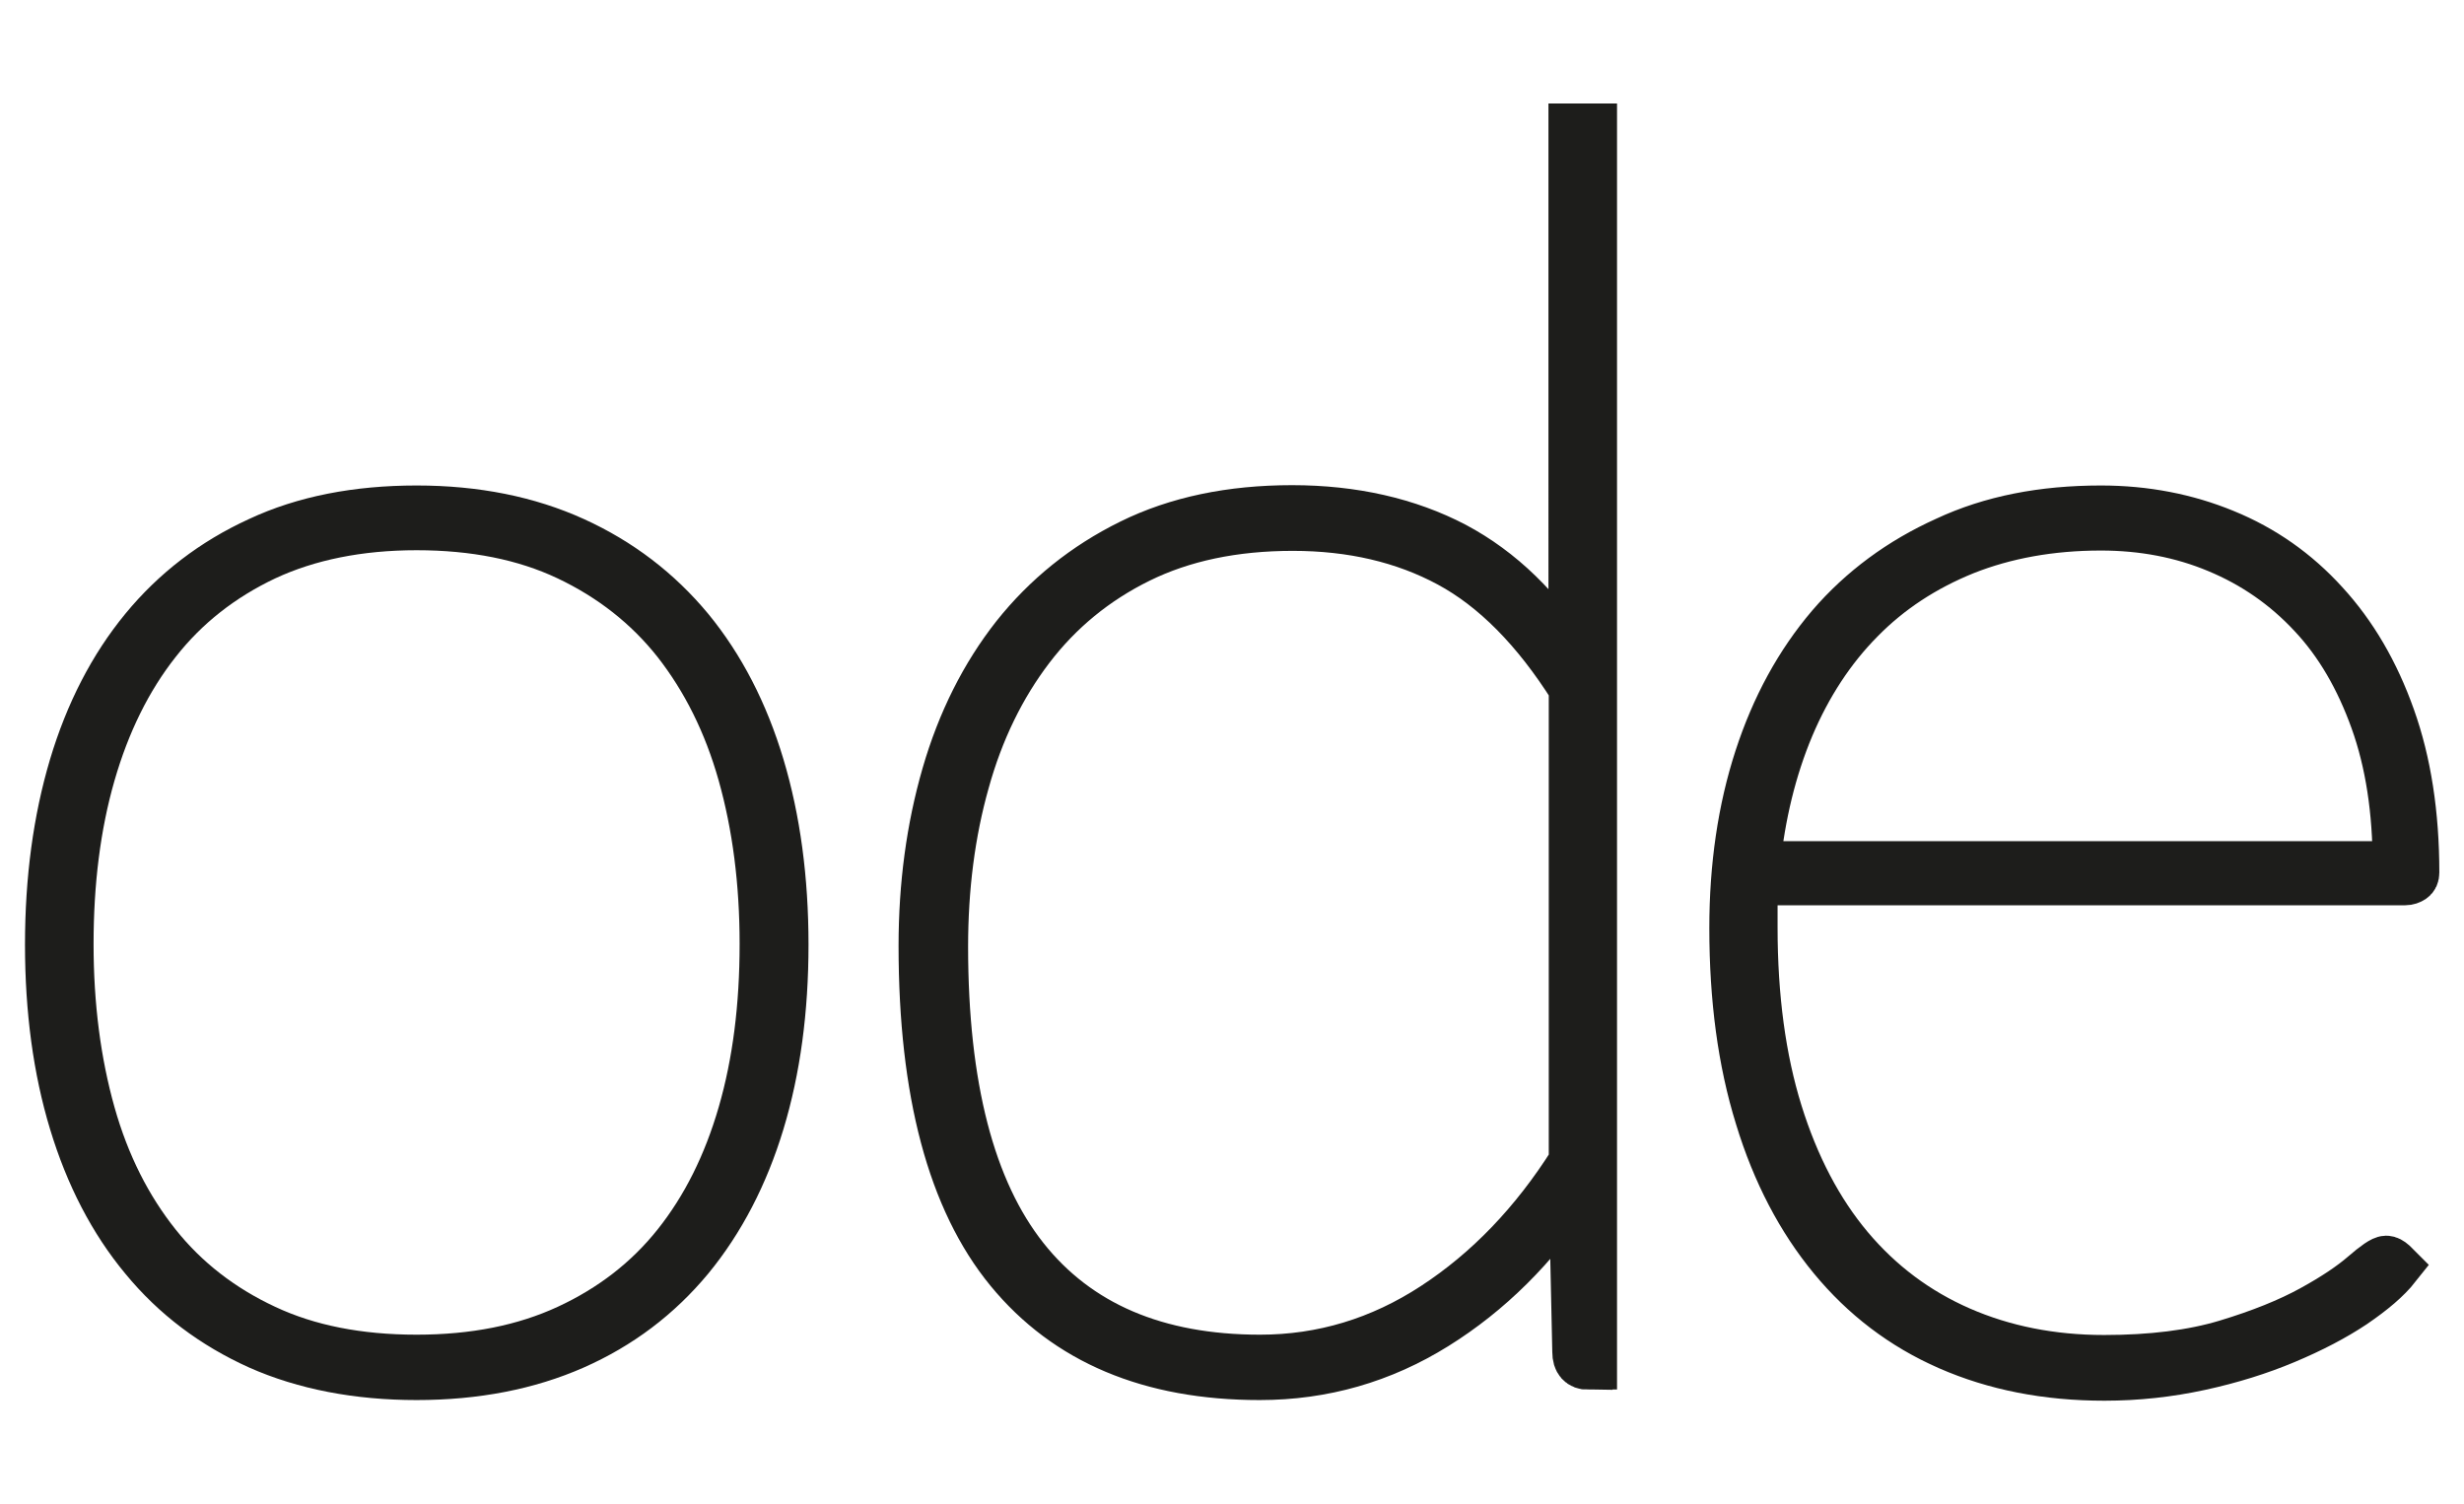
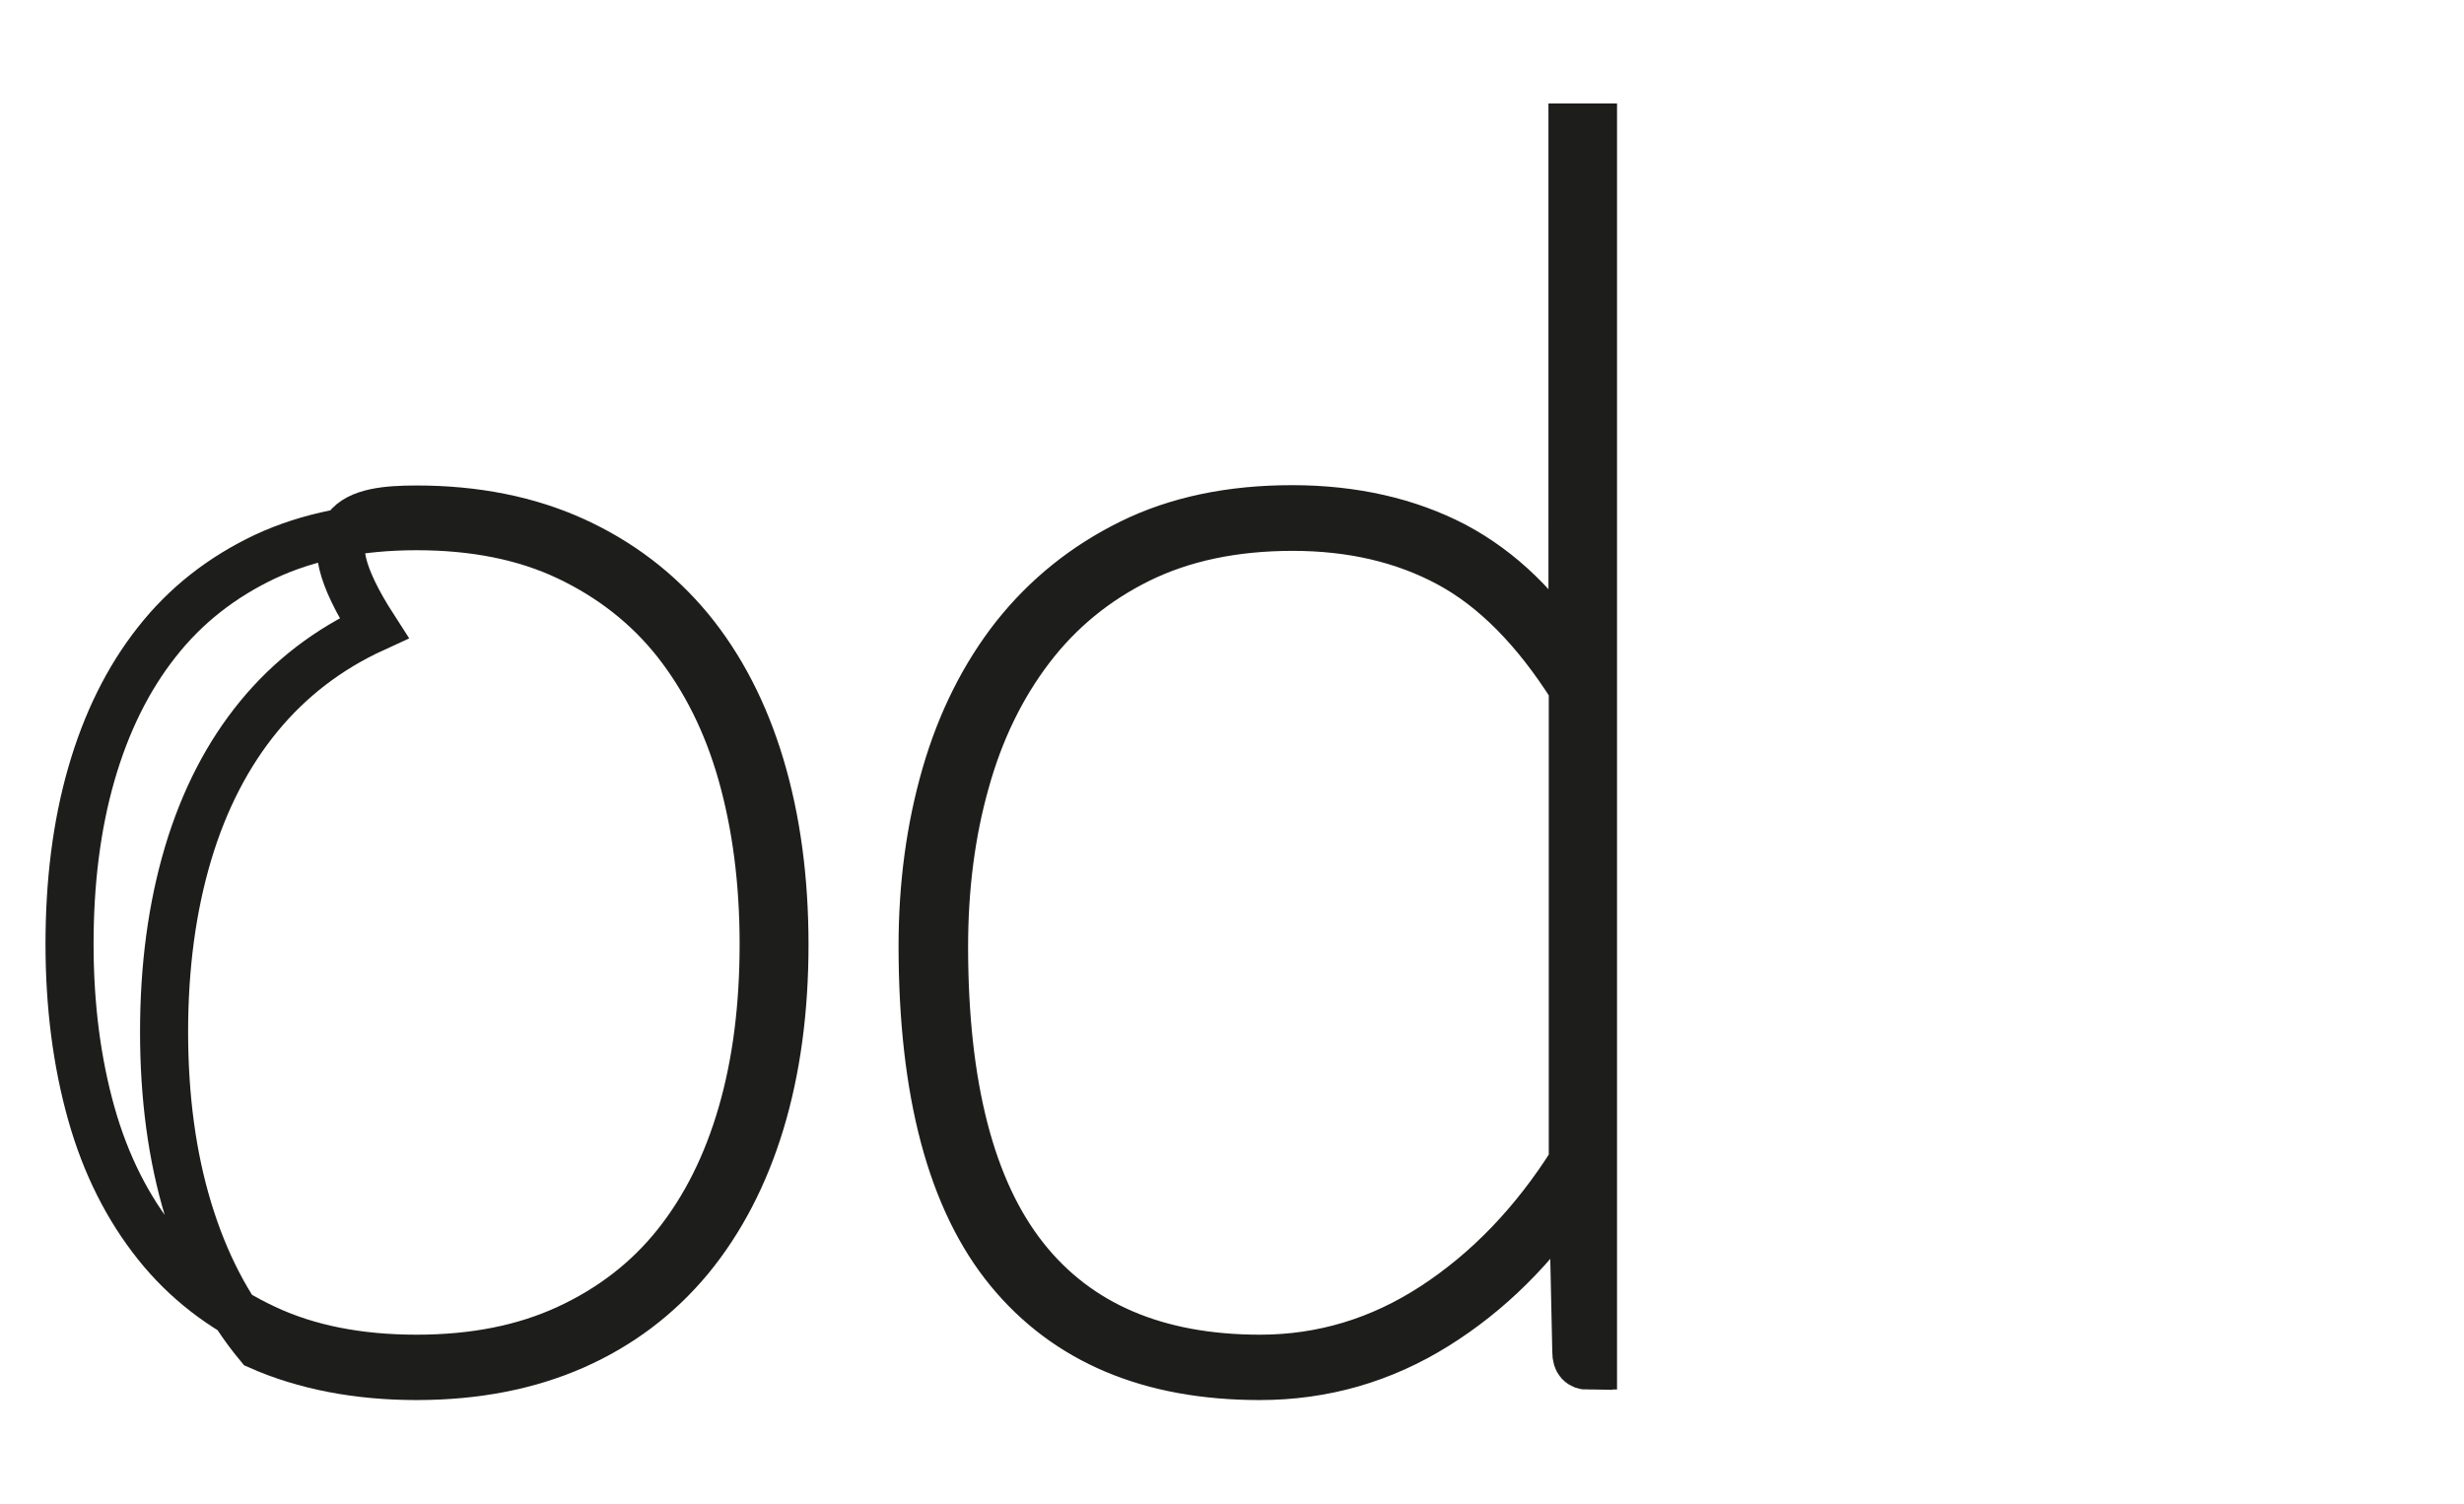
<svg xmlns="http://www.w3.org/2000/svg" version="1.1" id="Laag_1" x="0px" y="0px" viewBox="0 0 768.9 469.2" style="enable-background:new 0 0 768.9 469.2;" xml:space="preserve">
  <style type="text/css">
	.st0{fill:none;stroke:#1D1D1B;stroke-width:15;stroke-miterlimit:10;}
</style>
-   <path class="st0" d="M130,159c18.4,0,34.8,3.3,49.1,9.8c14.3,6.5,26.3,15.7,36.1,27.5c9.7,11.8,17.1,26.1,22.1,42.8  c5,16.7,7.5,35.3,7.5,55.7s-2.5,38.9-7.5,55.4c-5,16.5-12.4,30.7-22.1,42.5c-9.8,11.8-21.8,20.9-36.1,27.2s-30.7,9.5-49.1,9.5  s-35-3.2-49.2-9.5c-14.2-6.4-26.2-15.4-35.9-27.2c-9.8-11.8-17.1-26-22.1-42.5c-5-16.5-7.5-35-7.5-55.4s2.5-38.9,7.5-55.7  c5-16.7,12.4-31,22.1-42.8c9.7-11.8,21.7-21,35.9-27.5C94.9,162.2,111.4,159,130,159L130,159z M130,424c17.9,0,33.6-3.1,47.2-9.4  c13.6-6.3,24.9-15,33.9-26.3c9-11.3,15.8-24.9,20.4-40.8c4.6-15.9,6.8-33.5,6.8-52.9s-2.3-37-6.8-53s-11.4-29.7-20.4-41.2  c-9-11.4-20.4-20.3-33.9-26.7s-29.3-9.5-47.2-9.5s-33.8,3.2-47.3,9.5c-13.5,6.4-24.8,15.2-33.8,26.7c-9,11.4-15.8,25.2-20.4,41.2  c-4.6,16-6.8,33.7-6.8,53s2.3,36.9,6.8,52.9s11.4,29.5,20.4,40.8s20.3,20,33.8,26.3C96.1,420.9,111.9,424,130,424L130,424z" />
+   <path class="st0" d="M130,159c18.4,0,34.8,3.3,49.1,9.8c14.3,6.5,26.3,15.7,36.1,27.5c9.7,11.8,17.1,26.1,22.1,42.8  c5,16.7,7.5,35.3,7.5,55.7s-2.5,38.9-7.5,55.4c-5,16.5-12.4,30.7-22.1,42.5c-9.8,11.8-21.8,20.9-36.1,27.2s-30.7,9.5-49.1,9.5  s-35-3.2-49.2-9.5c-9.8-11.8-17.1-26-22.1-42.5c-5-16.5-7.5-35-7.5-55.4s2.5-38.9,7.5-55.7  c5-16.7,12.4-31,22.1-42.8c9.7-11.8,21.7-21,35.9-27.5C94.9,162.2,111.4,159,130,159L130,159z M130,424c17.9,0,33.6-3.1,47.2-9.4  c13.6-6.3,24.9-15,33.9-26.3c9-11.3,15.8-24.9,20.4-40.8c4.6-15.9,6.8-33.5,6.8-52.9s-2.3-37-6.8-53s-11.4-29.7-20.4-41.2  c-9-11.4-20.4-20.3-33.9-26.7s-29.3-9.5-47.2-9.5s-33.8,3.2-47.3,9.5c-13.5,6.4-24.8,15.2-33.8,26.7c-9,11.4-15.8,25.2-20.4,41.2  c-4.6,16-6.8,33.7-6.8,53s2.3,36.9,6.8,52.9s11.4,29.5,20.4,40.8s20.3,20,33.8,26.3C96.1,420.9,111.9,424,130,424L130,424z" />
  <path class="st0" d="M495.7,426.2c-2.5,0-3.8-1.4-3.8-4.3l-1.1-50.7c-11.8,17.9-26.1,32.1-42.8,42.5s-35,15.7-54.9,15.7  c-34.2,0-60.2-11-78.2-32.9c-18-21.9-27-55.7-27-101.3c0-19,2.4-36.8,7.2-53.4c4.8-16.6,12.1-31.1,21.7-43.3  c9.7-12.2,21.7-21.9,36.1-29c14.4-7.1,31.2-10.6,50.3-10.6s36.2,3.9,50.7,11.5c14.5,7.7,26.7,19.6,36.8,35.7V39.8h6.4v386.3H495.7  L495.7,426.2z M393.2,424c19.5,0,37.6-5.5,54.3-16.4s31.2-25.9,43.3-45.1V214.8c-11.6-18.4-24.5-31.4-38.6-39  c-14.1-7.6-30.4-11.4-48.8-11.4s-34.4,3.4-48,10.1c-13.6,6.7-24.9,16-33.9,27.8c-9,11.8-15.8,25.7-20.2,41.6  c-4.5,15.9-6.7,33.1-6.7,51.5c0,43.6,8.4,76,25.1,97.1C336.3,413.5,360.9,424,393.2,424L393.2,424z" />
-   <path class="st0" d="M655.6,159c13.8,0,26.7,2.5,38.6,7.4c12,4.9,22.4,12.2,31.2,21.9c8.9,9.7,15.8,21.5,20.8,35.6  c5,14,7.5,30.2,7.5,48.4c0,0.9-0.3,1.6-0.9,2s-1.4,0.7-2.3,0.7H547.7c-0.4,2.5-0.5,4.9-0.5,7.2v7.2c0,21.8,2.6,41.1,7.8,57.8  s12.6,30.8,22.1,42.1c9.6,11.4,21.1,20,34.6,25.9c13.5,5.9,28.5,8.9,44.9,8.9c14.8,0,27.6-1.6,38.2-4.8c10.6-3.2,19.5-6.8,26.6-10.7  c7.1-3.9,12.4-7.5,16.1-10.7s6-4.8,7.1-4.8c0.7,0,1.4,0.4,2.2,1.1l1.1,1.1c-3,3.8-7.5,7.6-13.5,11.7c-6,4-13.1,7.7-21.2,11.1  c-8.1,3.4-17,6.2-26.7,8.3c-9.7,2.1-19.6,3.2-29.8,3.2c-18.1,0-34.2-3.2-48.6-9.5s-26.4-15.5-36.3-27.5s-17.6-26.6-22.9-44  c-5.4-17.4-8-37-8-59c0-19.3,2.6-37,7.8-53c5.2-16,12.7-29.7,22.5-41.2c9.8-11.4,21.9-20.3,36.1-26.7  C621.4,162.1,637.5,159,655.6,159L655.6,159z M655.6,164.3c-15.7,0-29.9,2.6-42.5,7.6c-12.6,5.1-23.5,12.2-32.6,21.5  c-9.1,9.2-16.4,20.4-21.9,33.4c-5.5,13.1-9,27.5-10.6,43.2h199.9c0-17-2.3-32.1-7-45.2c-4.7-13.1-11.1-24.2-19.5-33.1  c-8.3-8.9-18.1-15.7-29.4-20.4C680.8,166.6,668.6,164.3,655.6,164.3L655.6,164.3z" />
</svg>